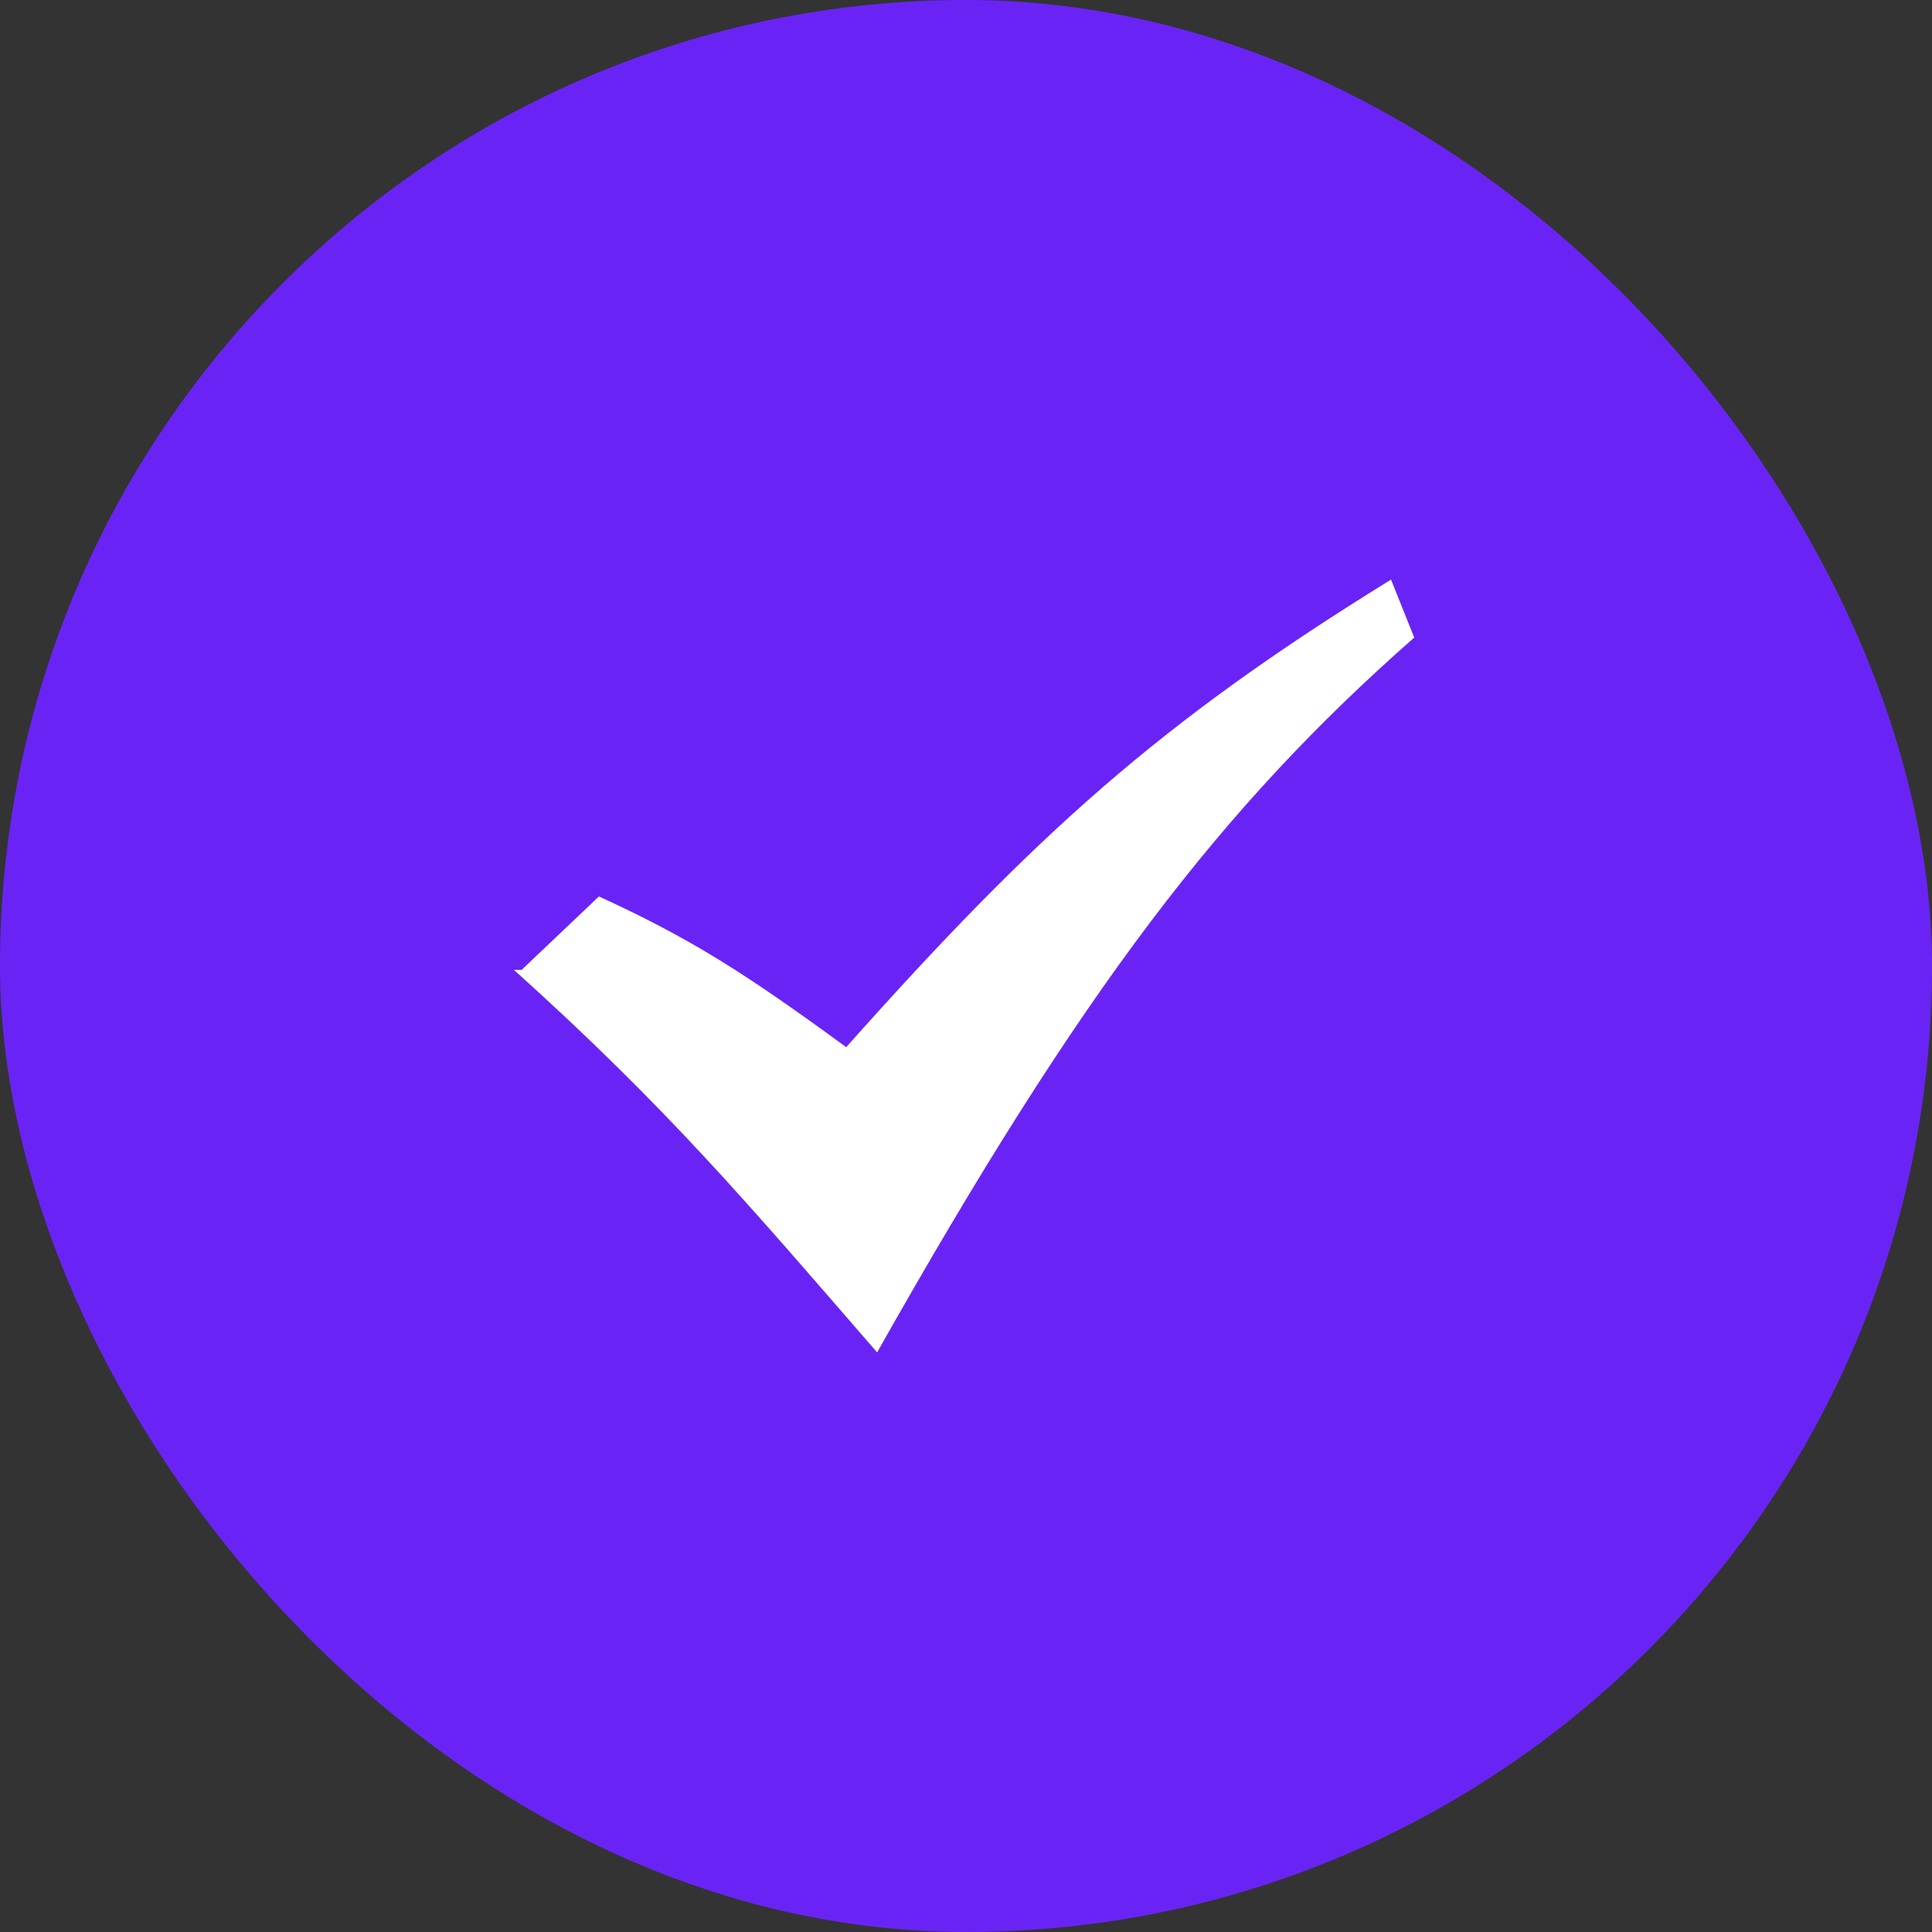
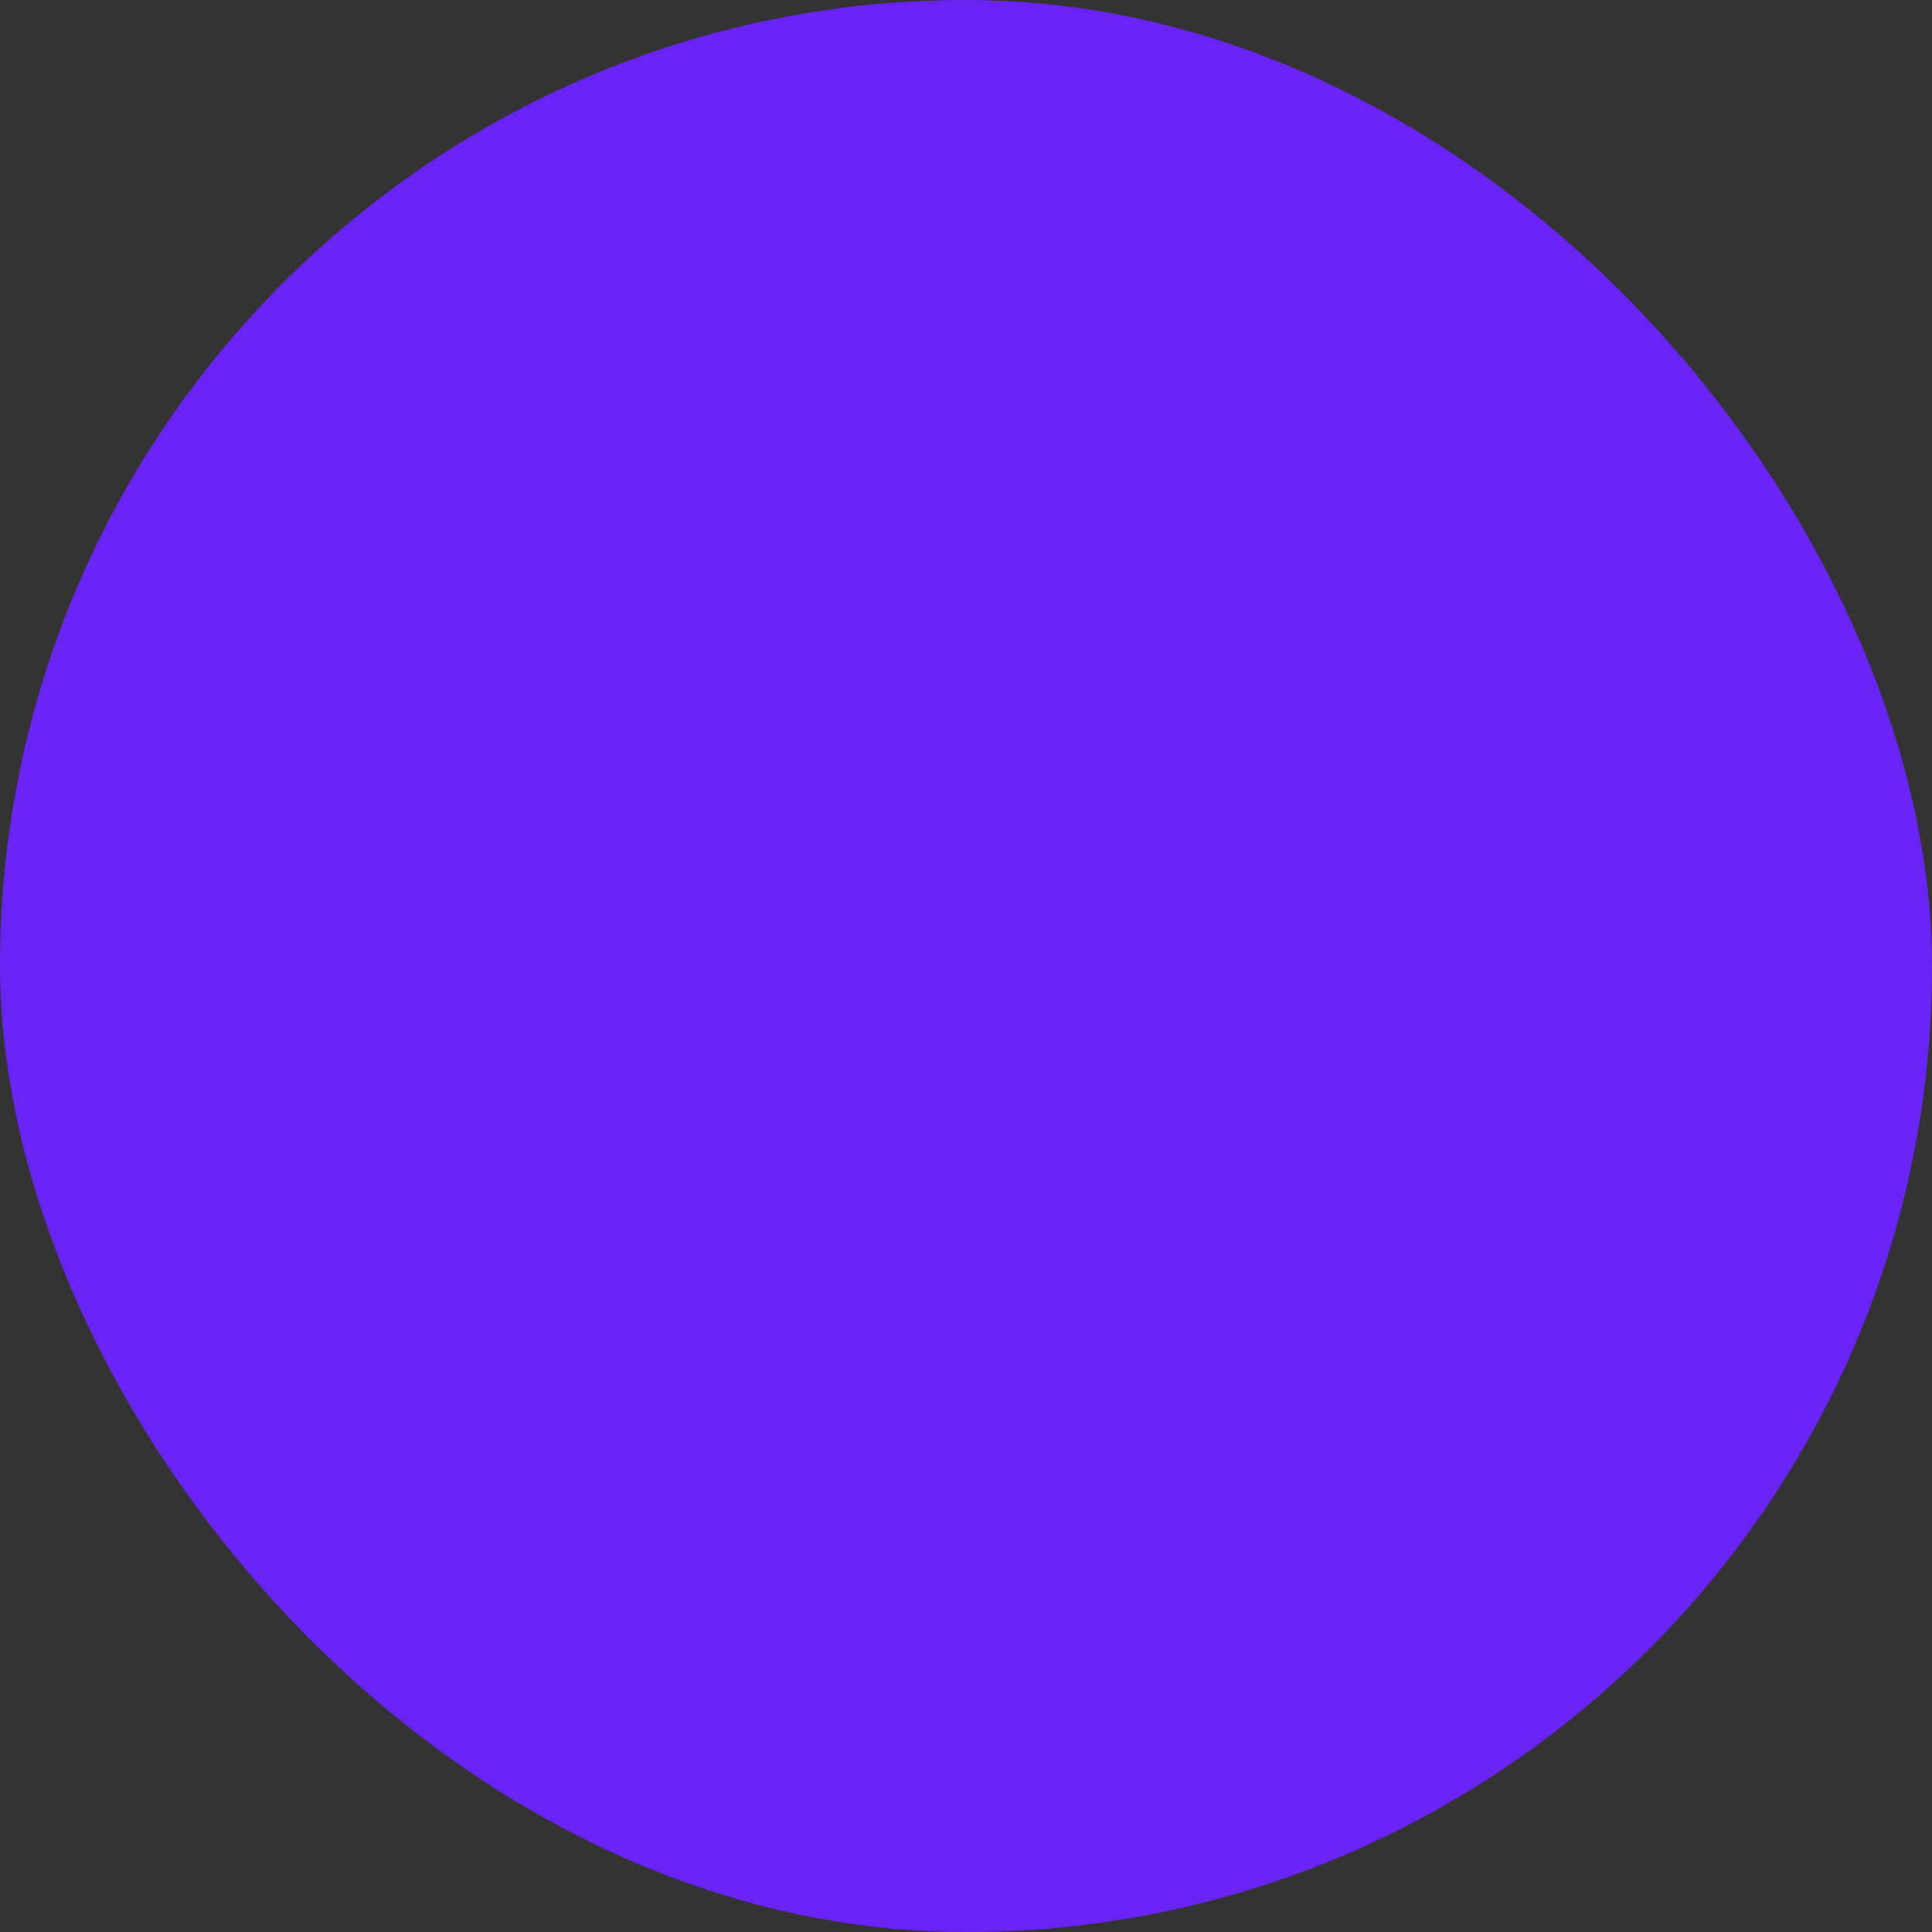
<svg xmlns="http://www.w3.org/2000/svg" id="Layer_1" viewBox="0 0 50 50">
  <rect x="0" y="0" width="50" height="50" fill="#333333" stroke="none" />
  <defs>
    <style> .st0 { fill: #fff; } .st1 { fill: #6924f5; } </style>
  </defs>
  <rect class="st1" x="0" y="0" width="50" height="50" rx="25" ry="25" />
-   <path class="st0" d="M13.5,25.1l2-1.9c2.4,1.1,3.8,2,6.4,3.9,4.9-5.5,8.1-8.4,14.1-12.1l.6,1.5c-5,4.4-8.6,9.1-13.9,18.5-3.3-3.8-5.4-6.3-9.4-9.9h.1Z" />
</svg>